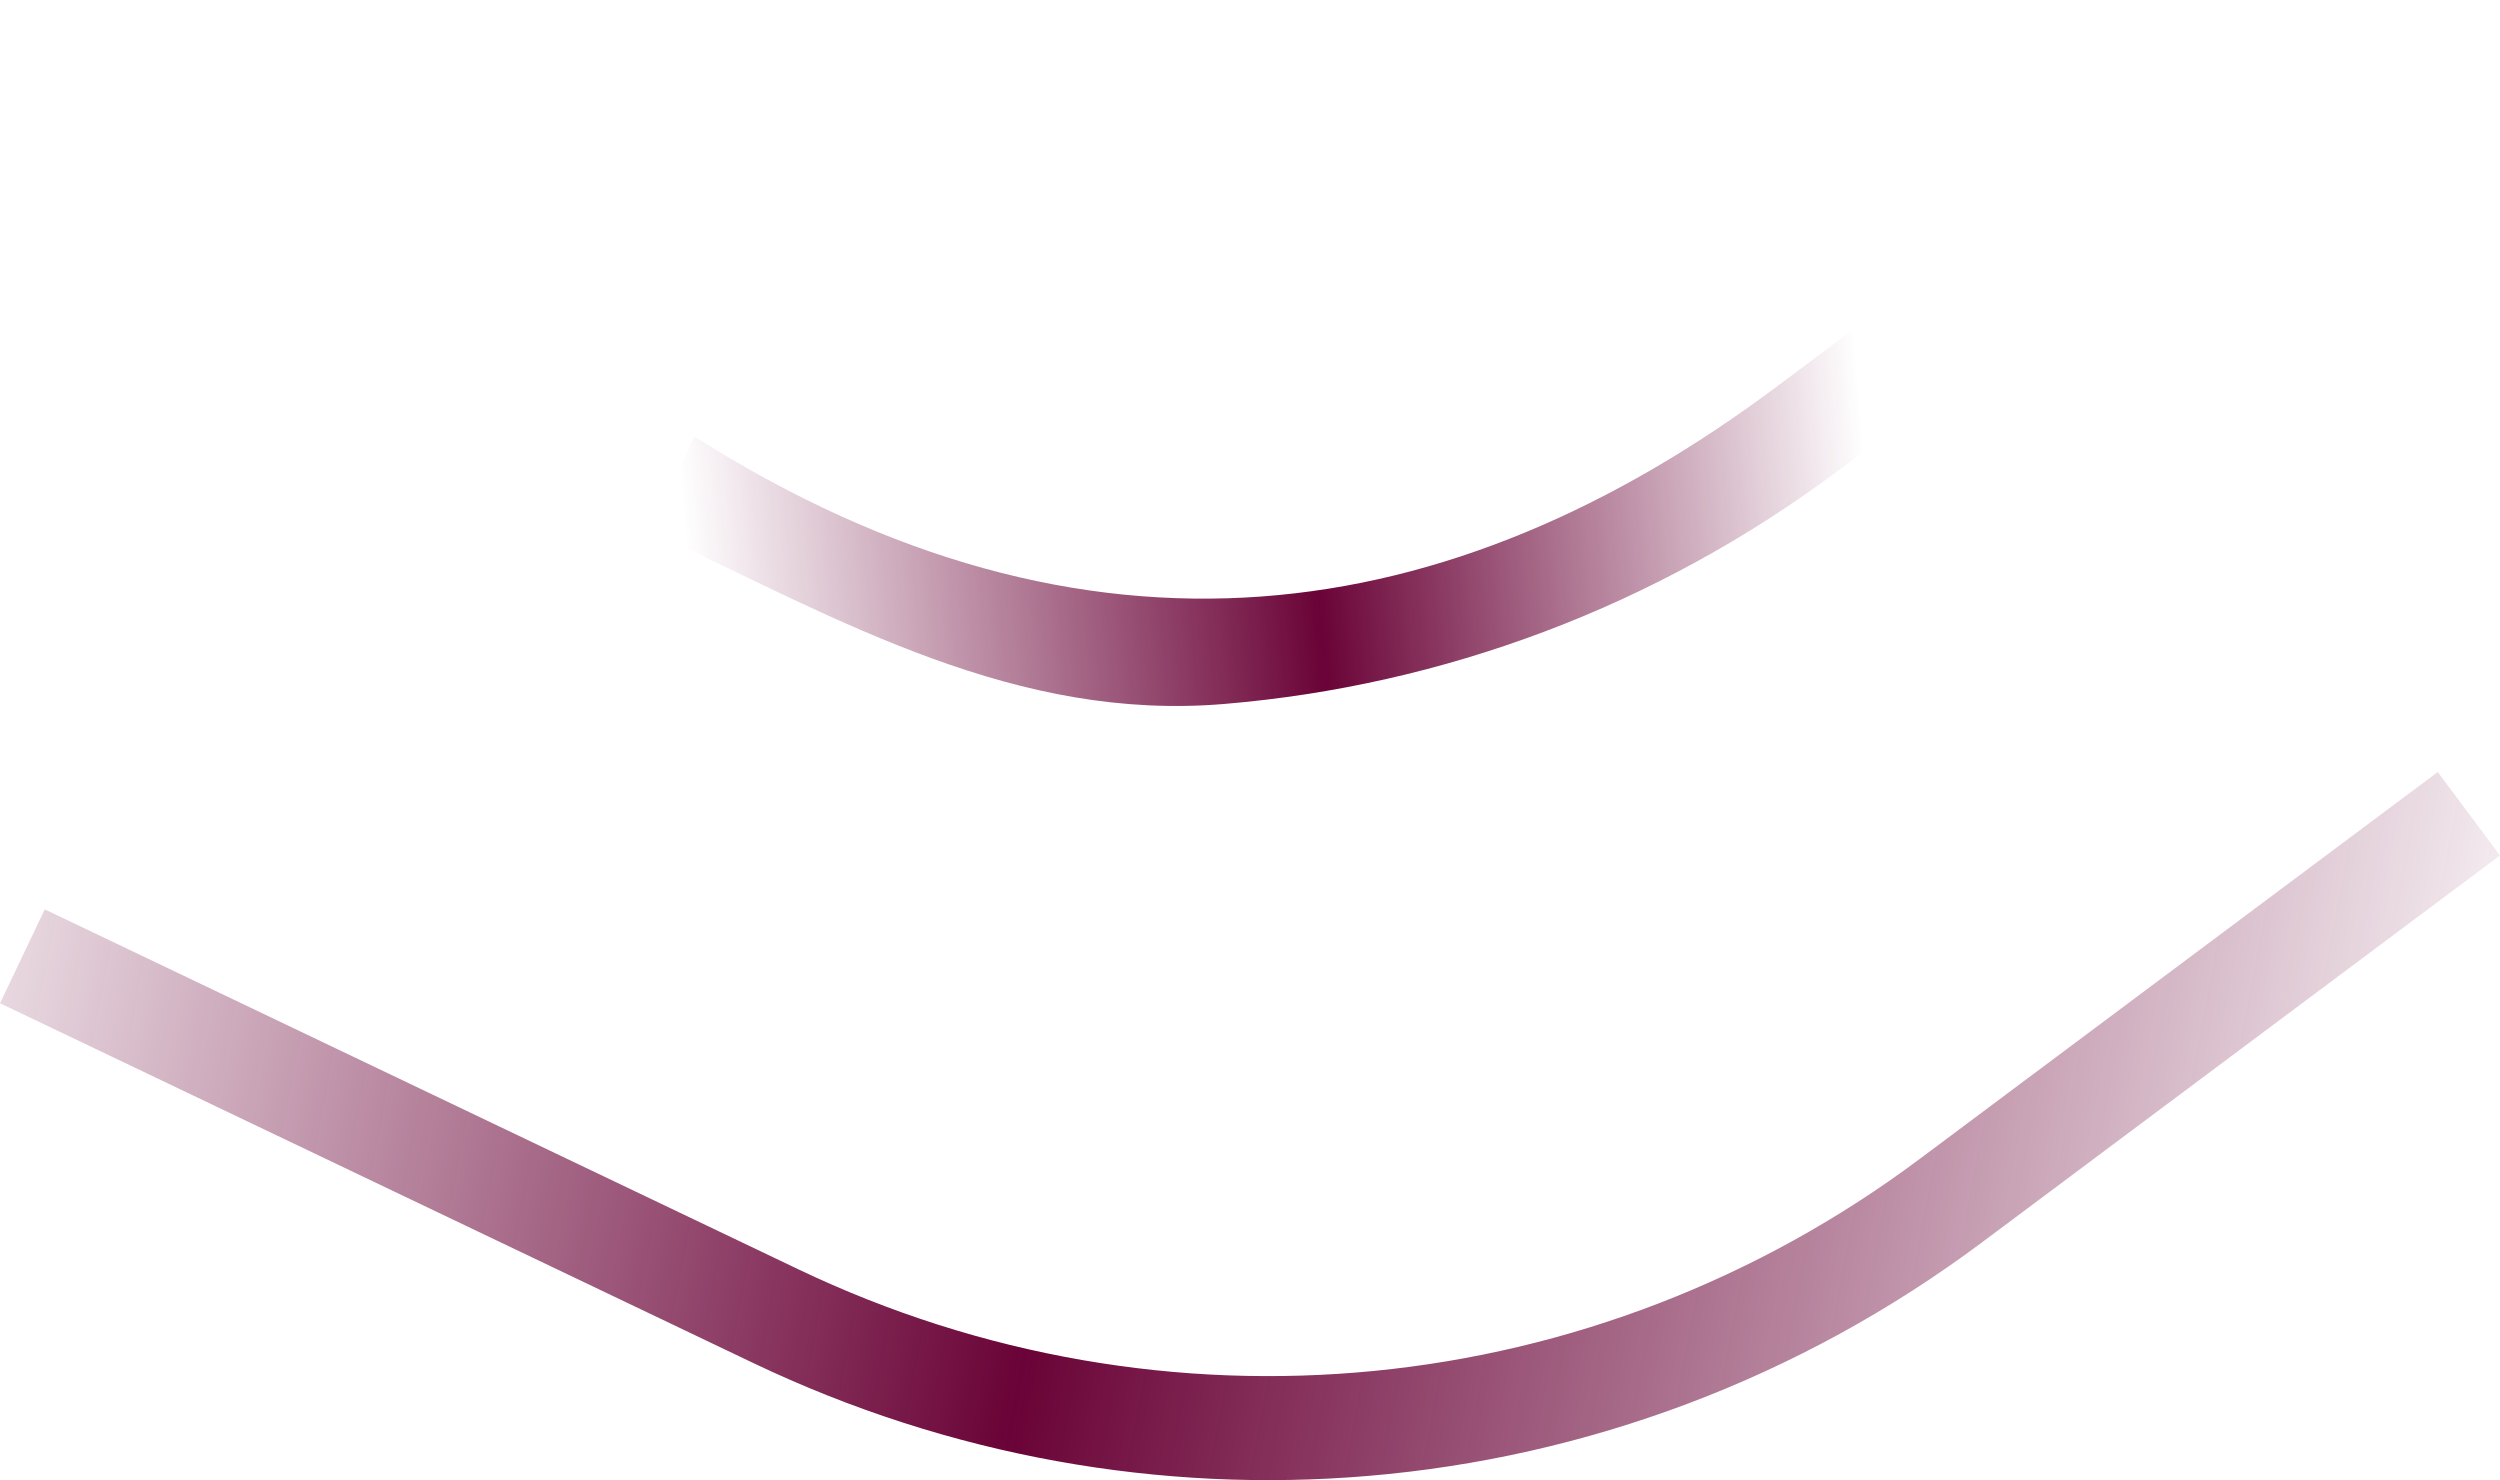
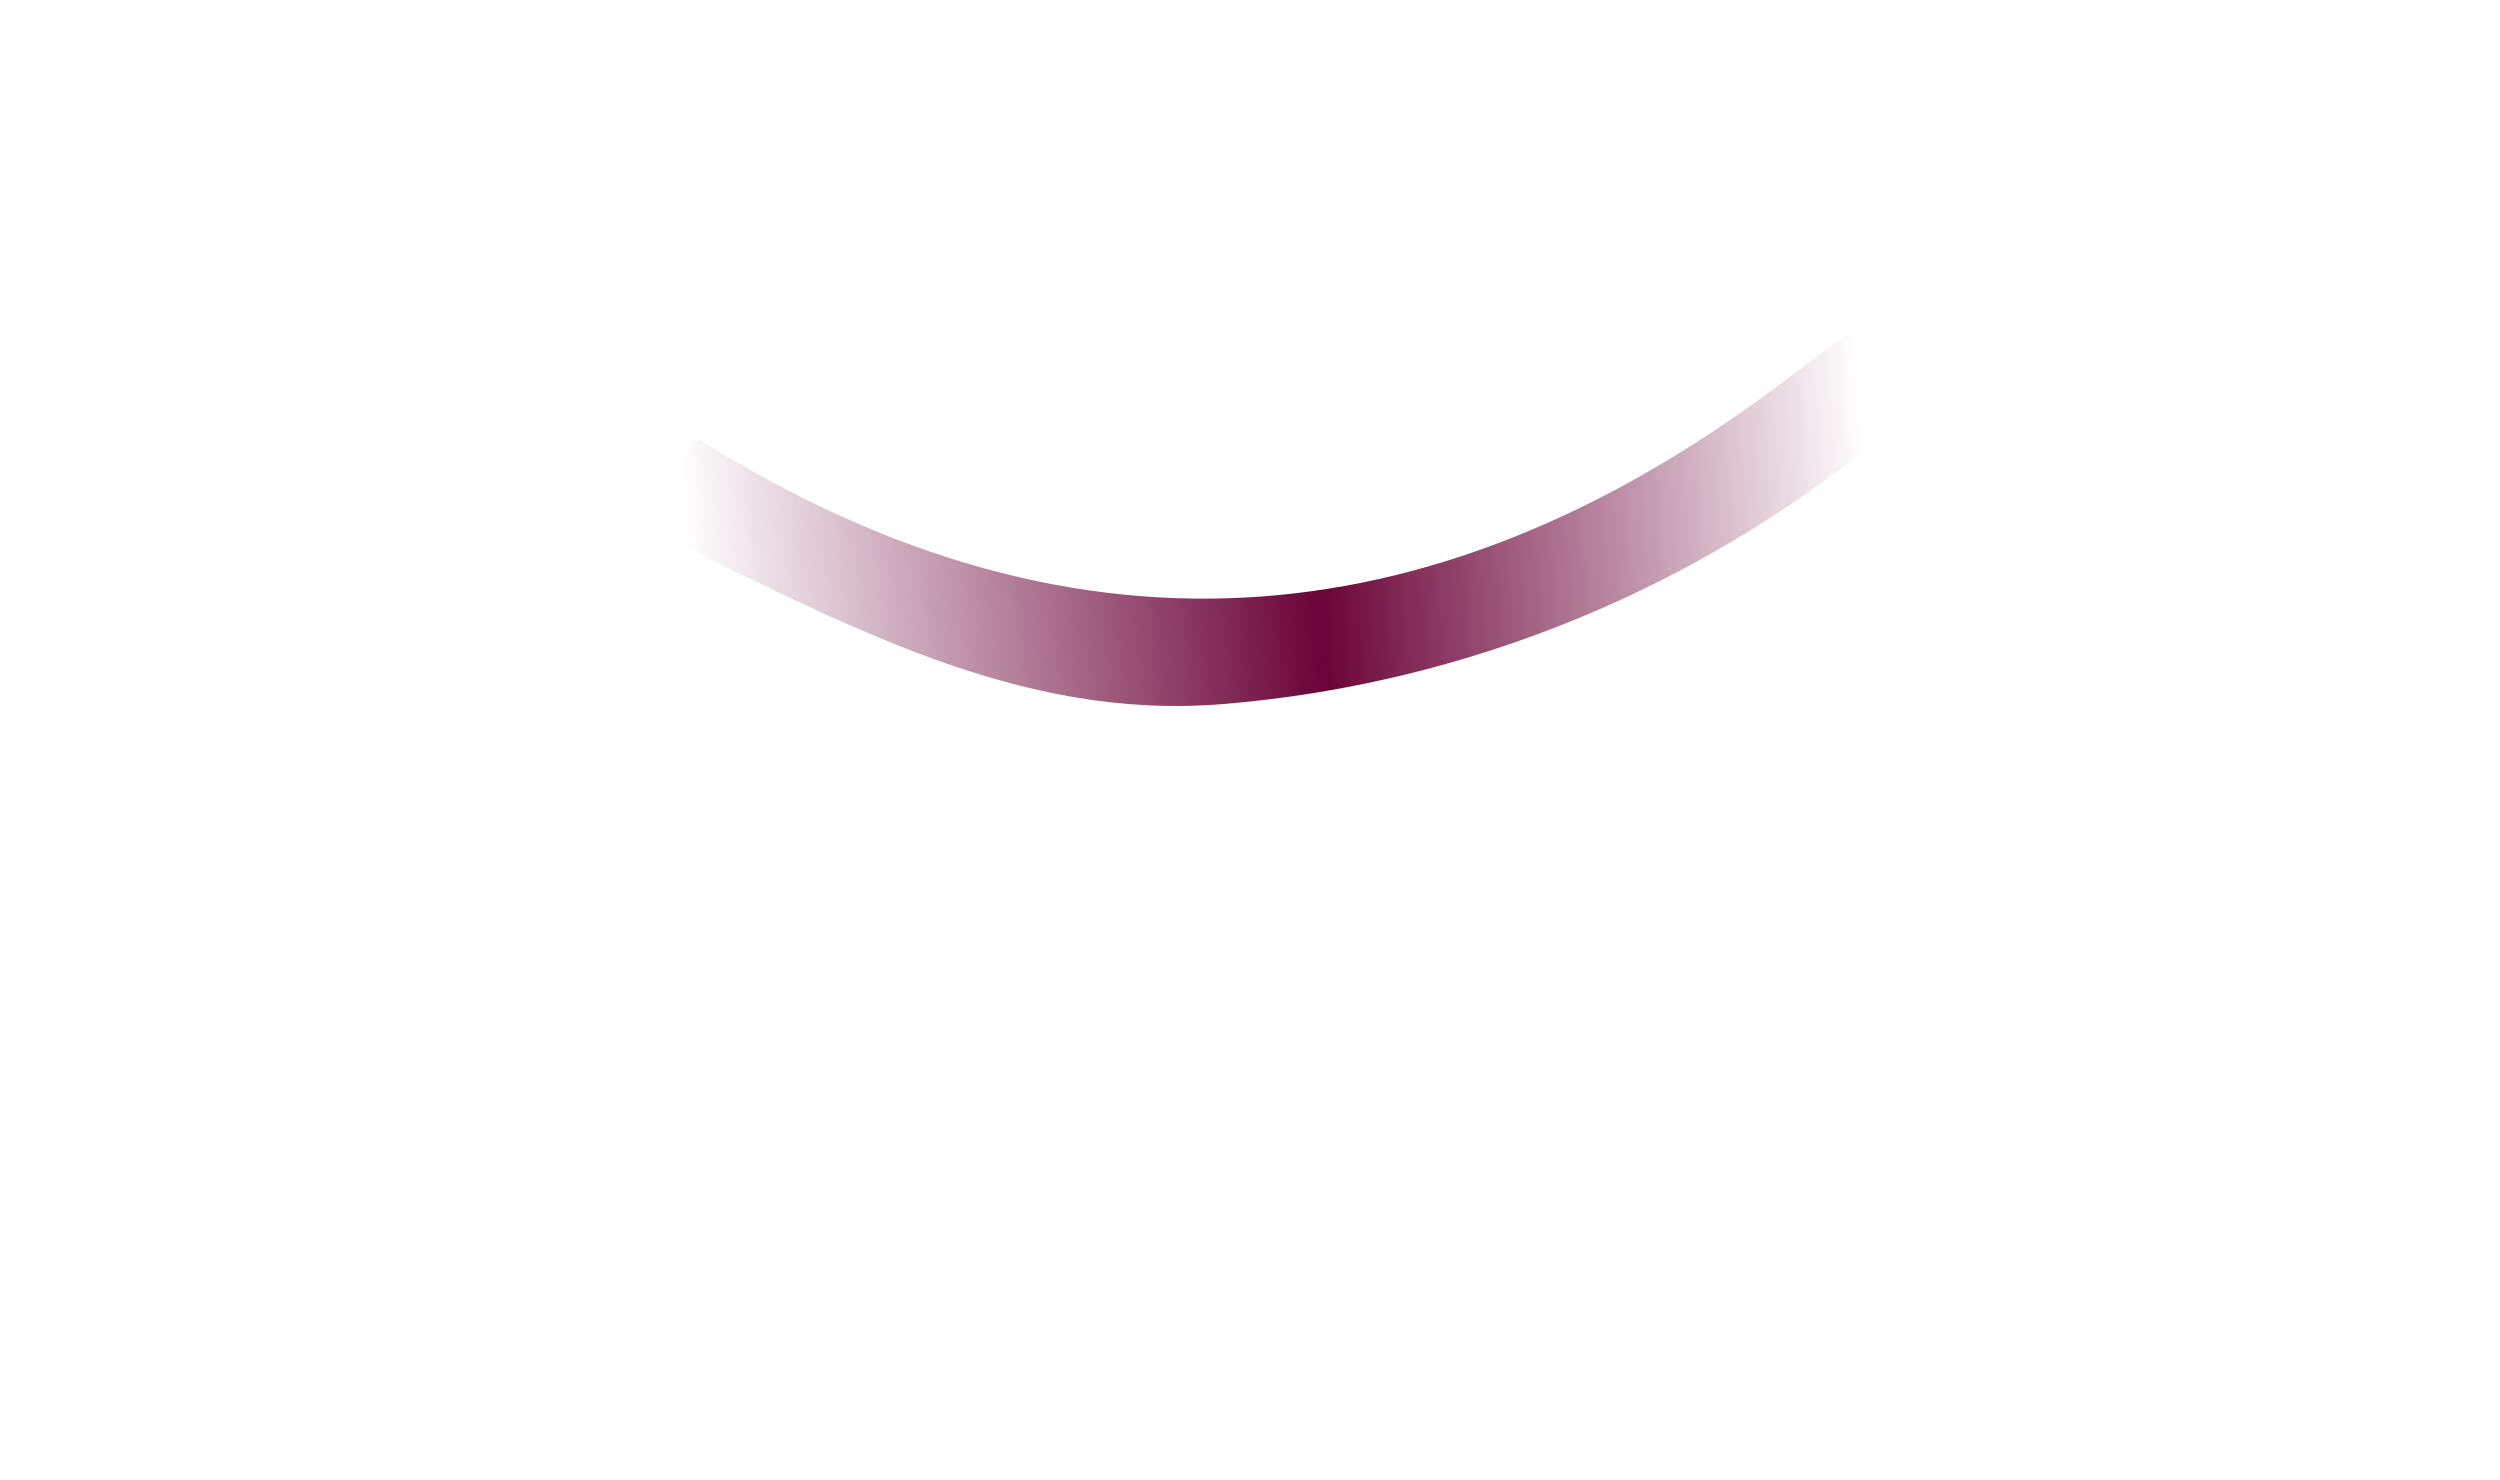
<svg xmlns="http://www.w3.org/2000/svg" id="b" data-name="Ebene 2" viewBox="0 0 120.11 71.11">
  <defs>
    <linearGradient id="d" data-name="Unbenannter Verlauf 35" x1="-11.81" y1="15.41" x2="71.71" y2="15.41" gradientTransform="translate(41.35 5.08) rotate(-4.81)" gradientUnits="userSpaceOnUse">
      <stop offset=".02" stop-color="#6a0337" stop-opacity="0" />
      <stop offset=".38" stop-color="#6a0337" />
      <stop offset=".7" stop-color="#6a0337" stop-opacity="0" />
    </linearGradient>
    <linearGradient id="e" data-name="Unbenannter Verlauf 34" x1="78.75" y1="63.22" x2="-60.81" y2="24.28" gradientTransform="translate(41.35 5.08) rotate(-4.81)" gradientUnits="userSpaceOnUse">
      <stop offset=".02" stop-color="#6a0337" stop-opacity="0" />
      <stop offset=".51" stop-color="#6a0337" />
      <stop offset=".93" stop-color="#6a0337" stop-opacity="0" />
    </linearGradient>
  </defs>
  <g id="c" data-name="mittlere Insel">
    <g>
      <path d="M58.83,33.82c-9.95.84-18.23-3.86-27.62-8.34l2.15-4.51c18.93,12,36.35,9.3,51.98-2.38L110.23,0l2.99,4.01-24.89,18.59c-8.78,6.56-19.02,10.34-29.5,11.22Z" style="fill: url(#d);" />
-       <path d="M65.72,70.91c-9.95.84-20.13-.94-29.52-5.42L0,48.2l2.15-4.51,36.2,17.29c17.6,8.41,38.25,6.38,53.88-5.3l24.89-18.59,2.99,4.01-24.89,18.59c-8.78,6.56-19.02,10.34-29.5,11.22Z" style="fill: url(#e);" />
    </g>
  </g>
</svg>